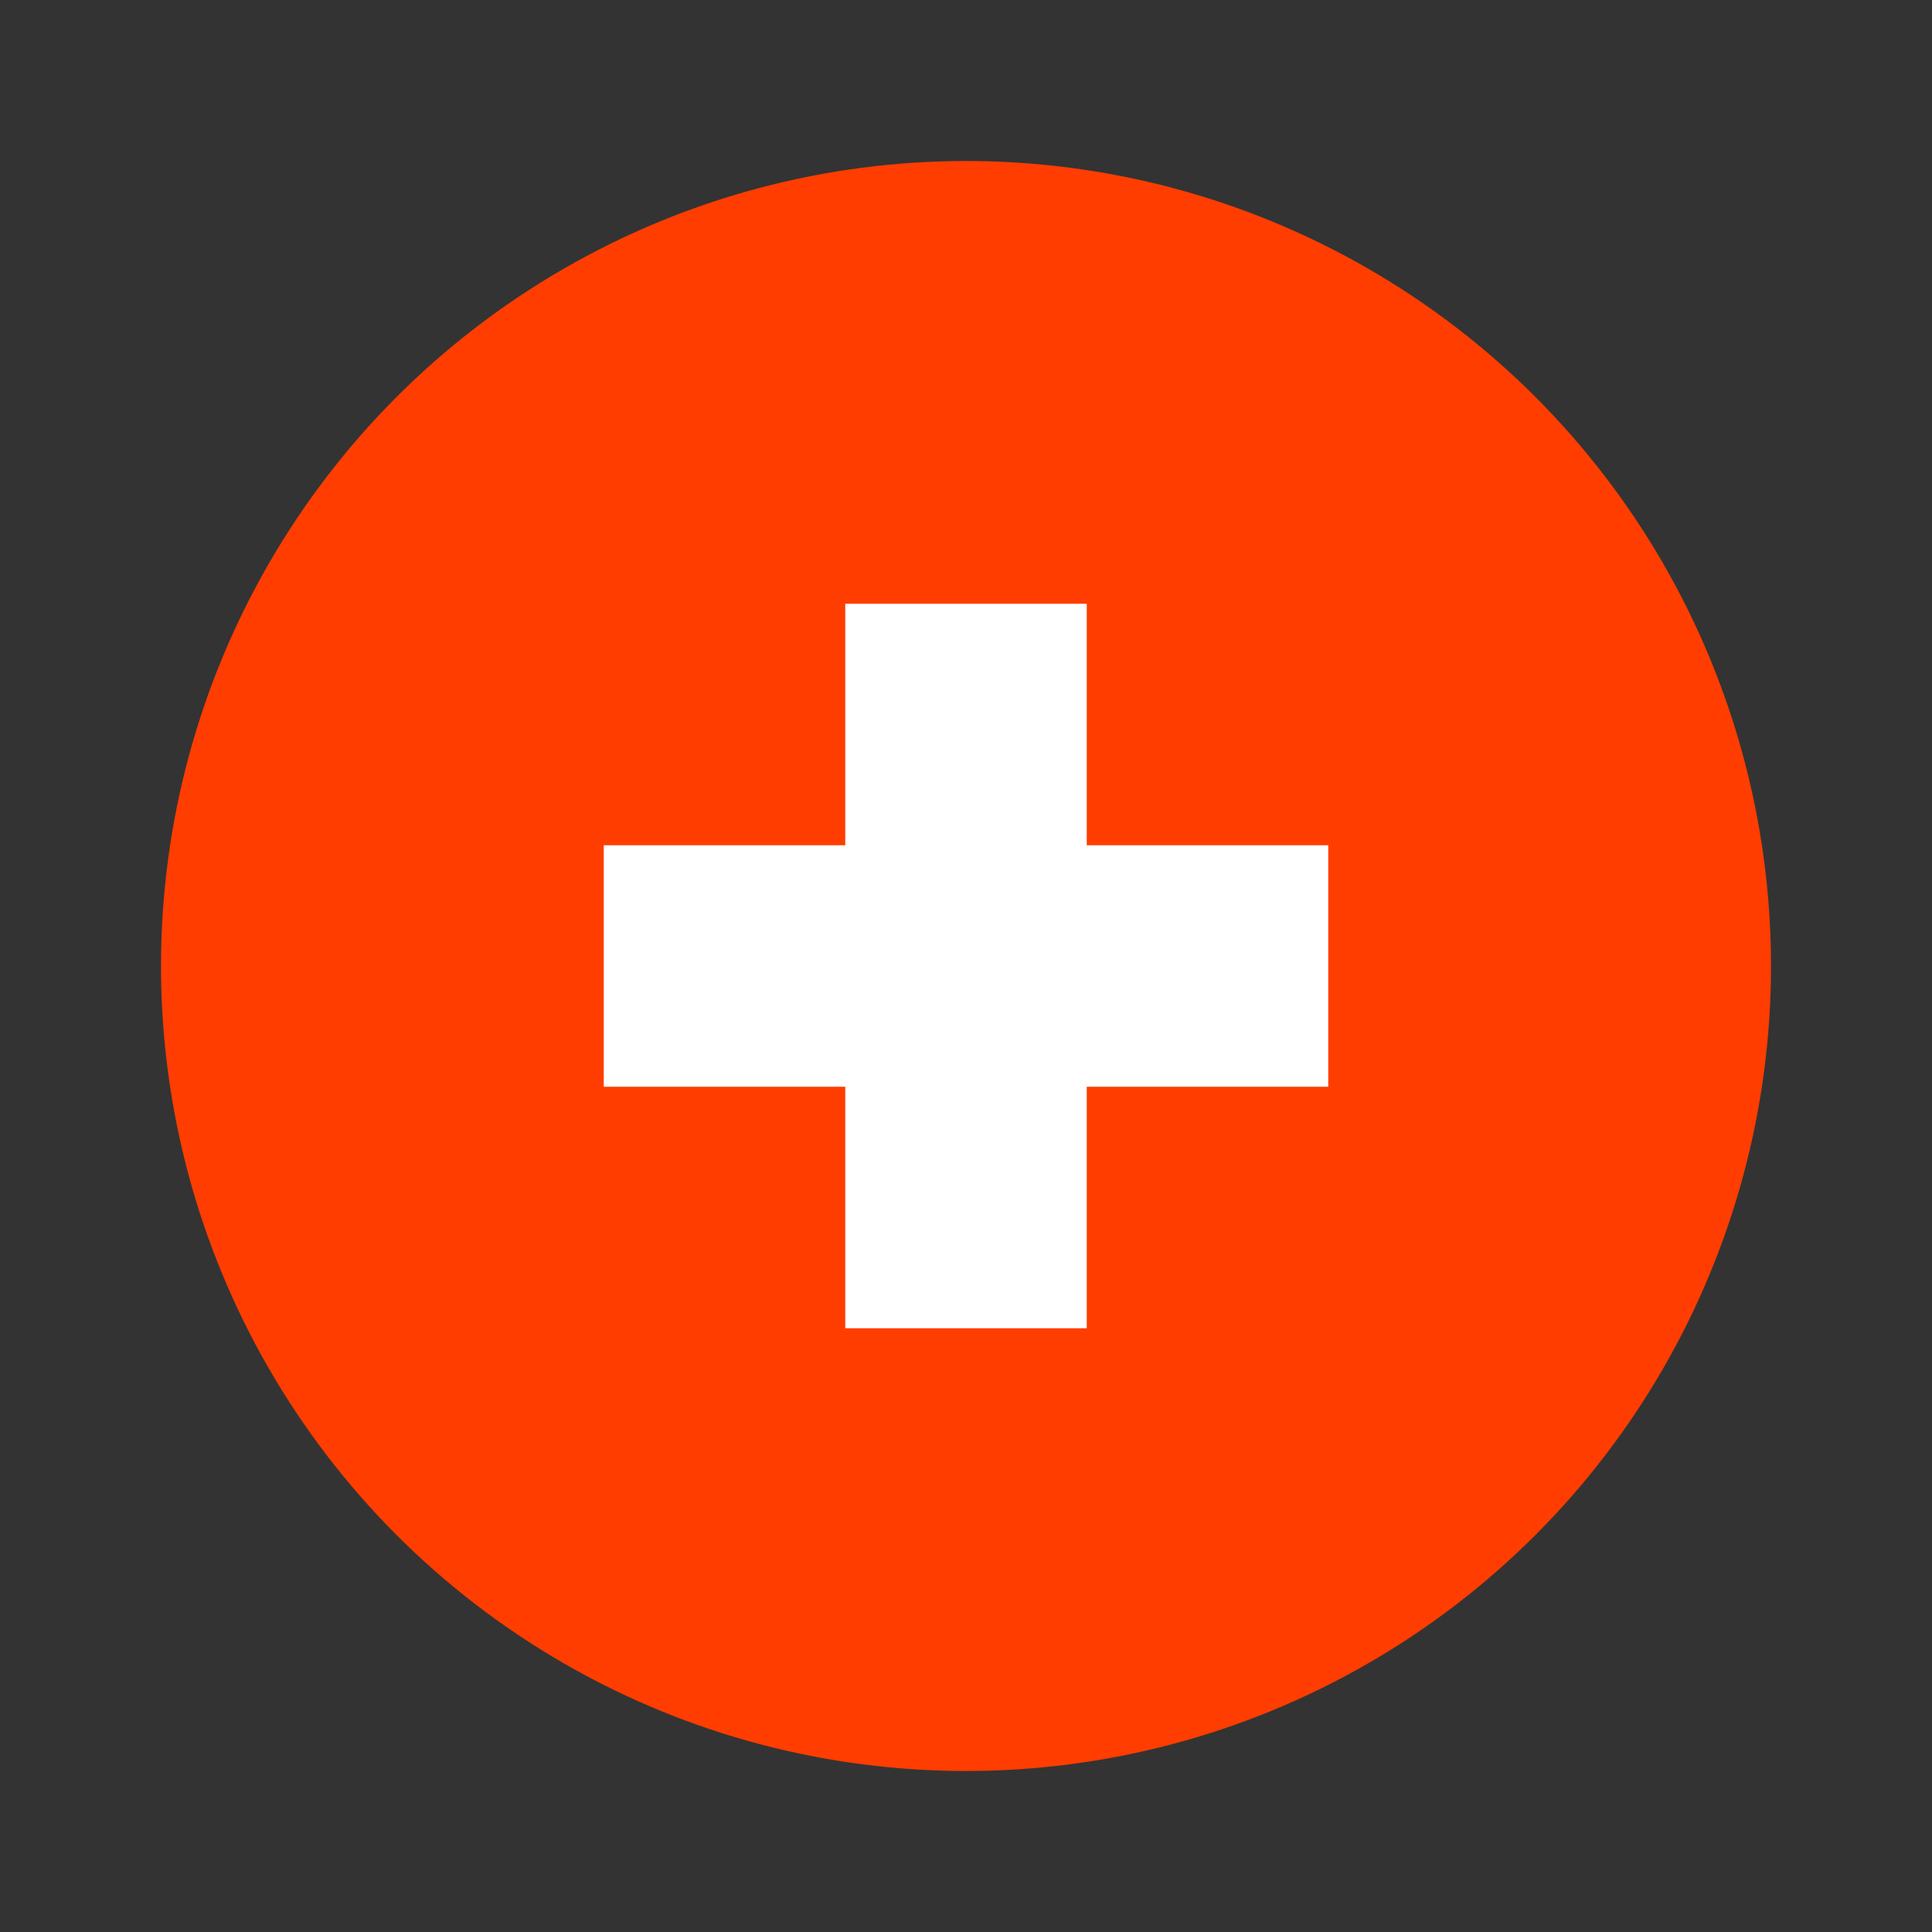
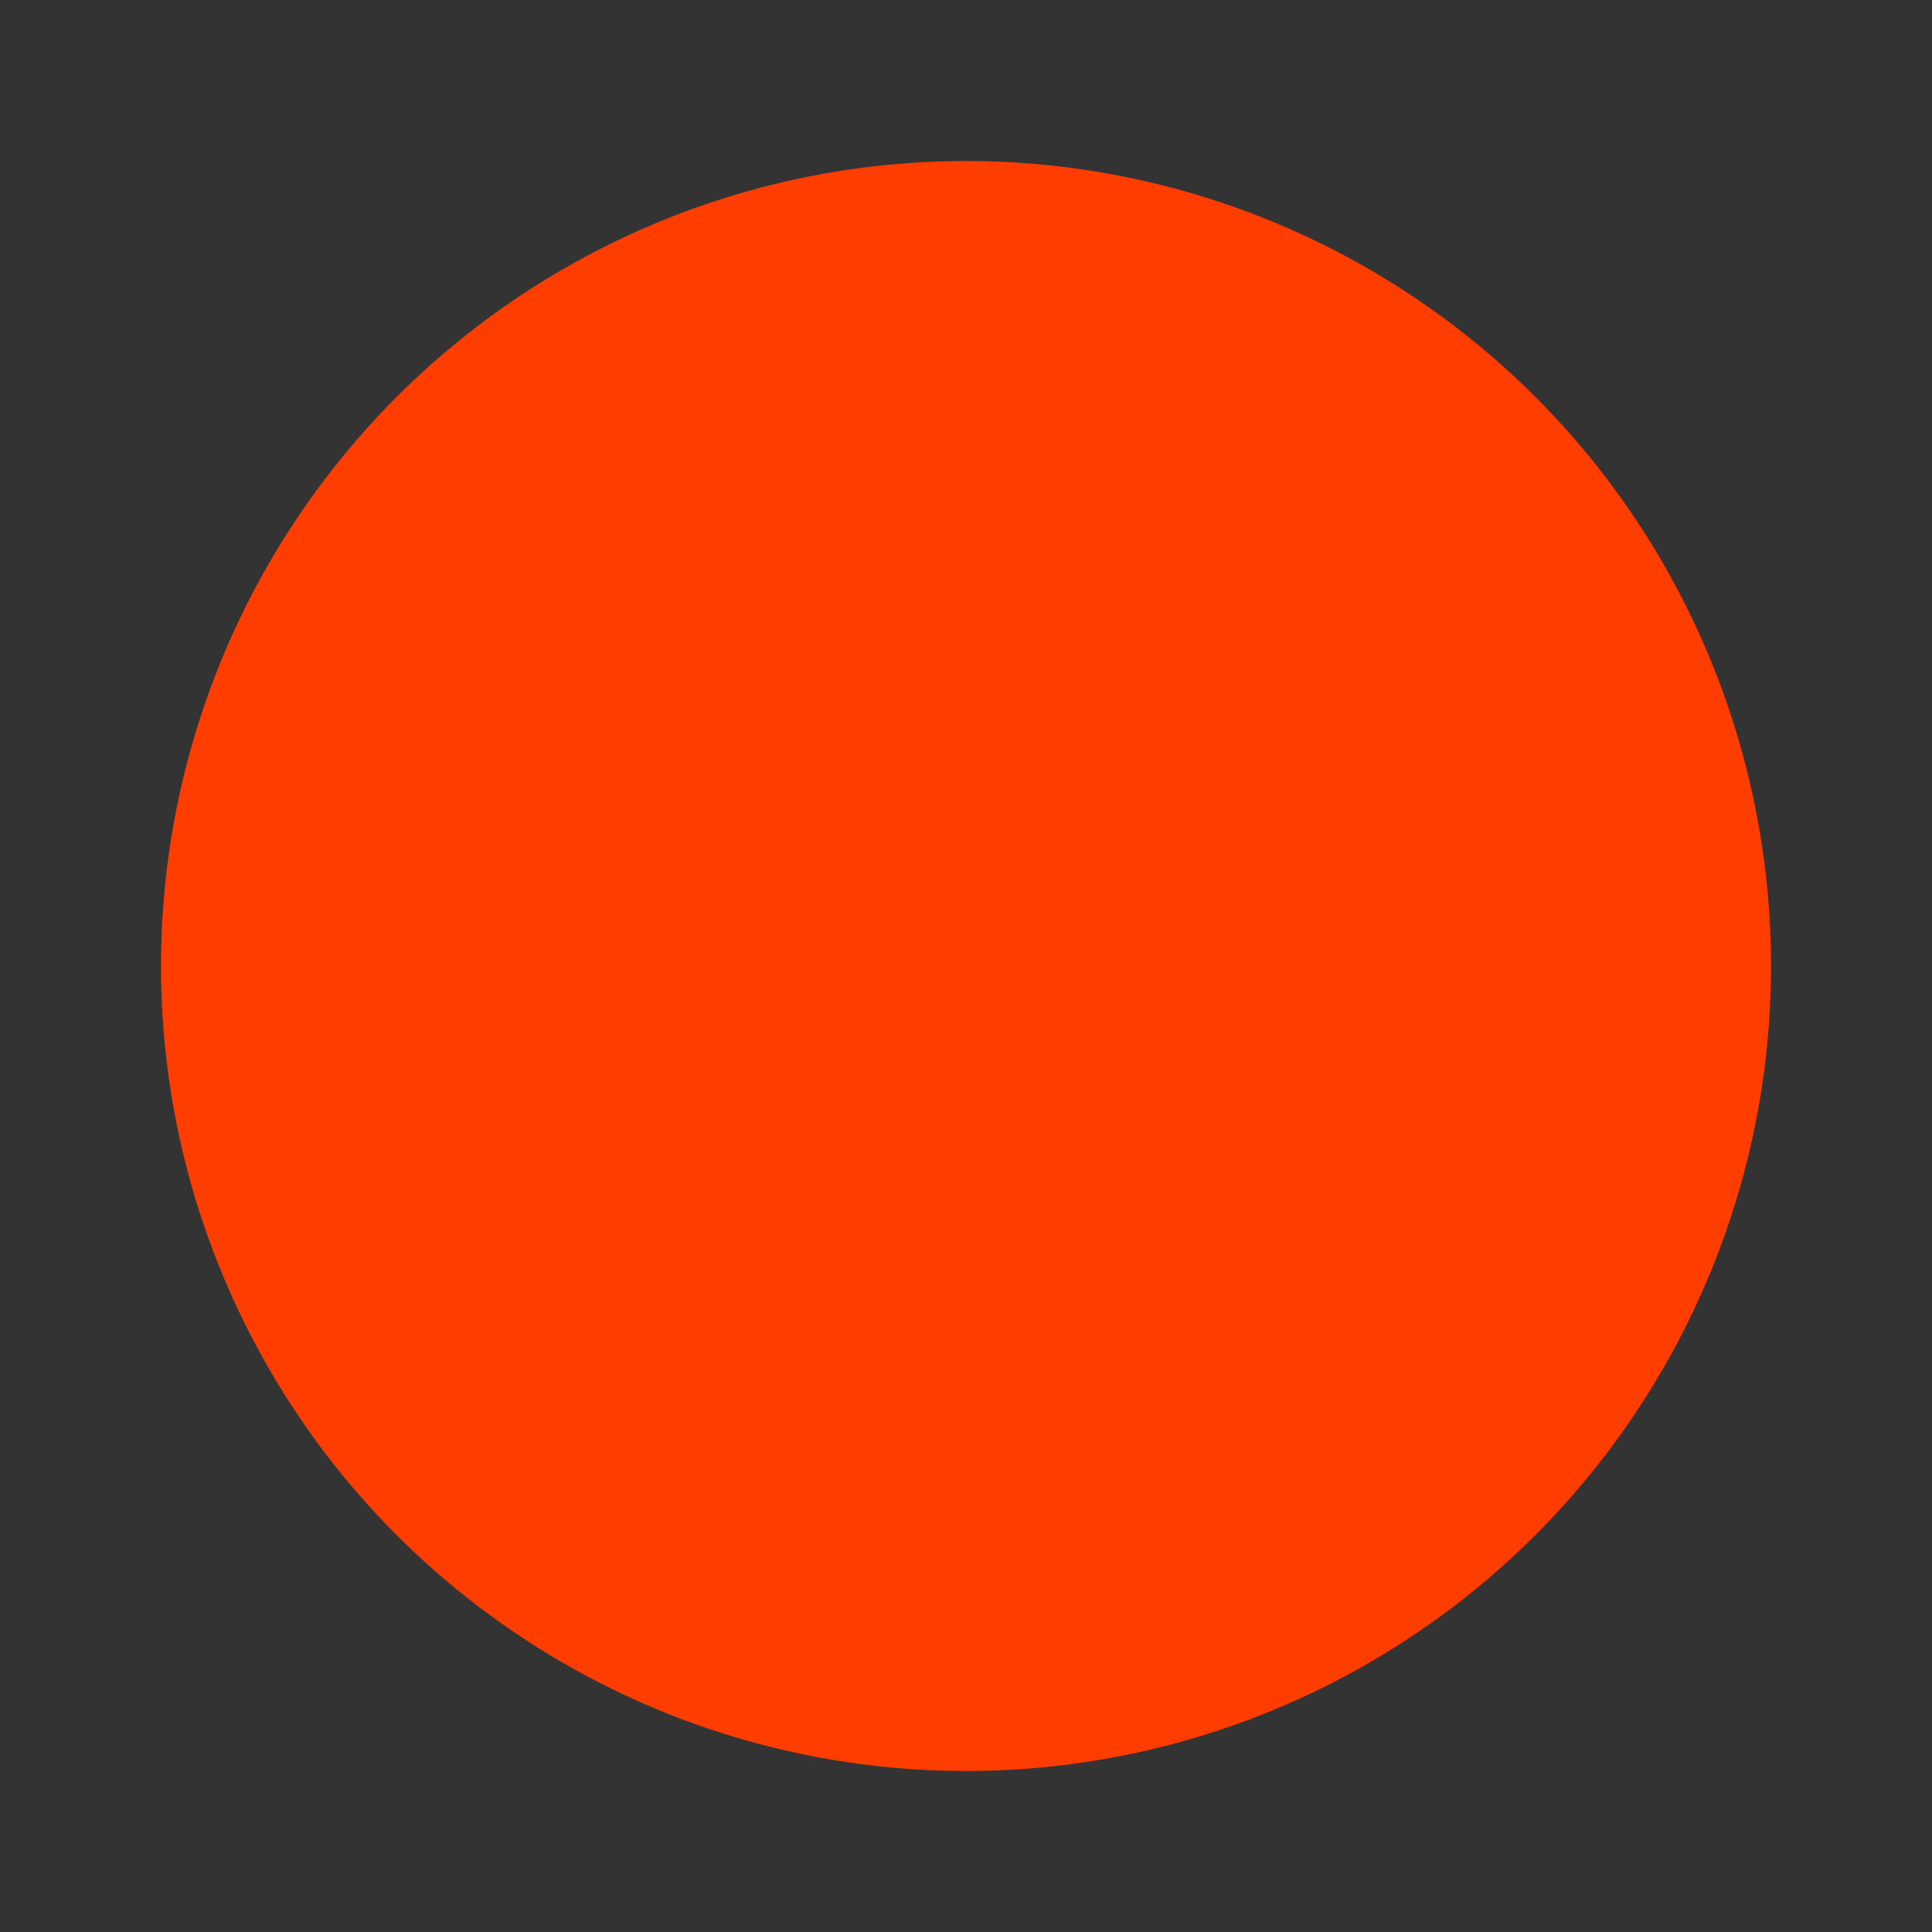
<svg xmlns="http://www.w3.org/2000/svg" id="Icon_Color_Langualge_Eng" data-name="Icon/Color/Langualge_Eng" width="24" height="24" viewBox="0 0 24 24">
  <rect x="0" y="0" width="24" height="24" fill="#333333" stroke="none" />
  <g id="icons8-switzerland" transform="translate(2 2)">
    <circle id="Oval" cx="10" cy="10" r="10" fill="#ff3d00" />
-     <path id="Path" d="M0,0H3V9H0Z" transform="translate(8.5 5.5)" fill="#fff" />
-     <path id="Path-2" data-name="Path" d="M0,0H9V3H0Z" transform="translate(5.5 8.5)" fill="#fff" />
+     <path id="Path" d="M0,0H3H0Z" transform="translate(8.5 5.5)" fill="#fff" />
  </g>
</svg>